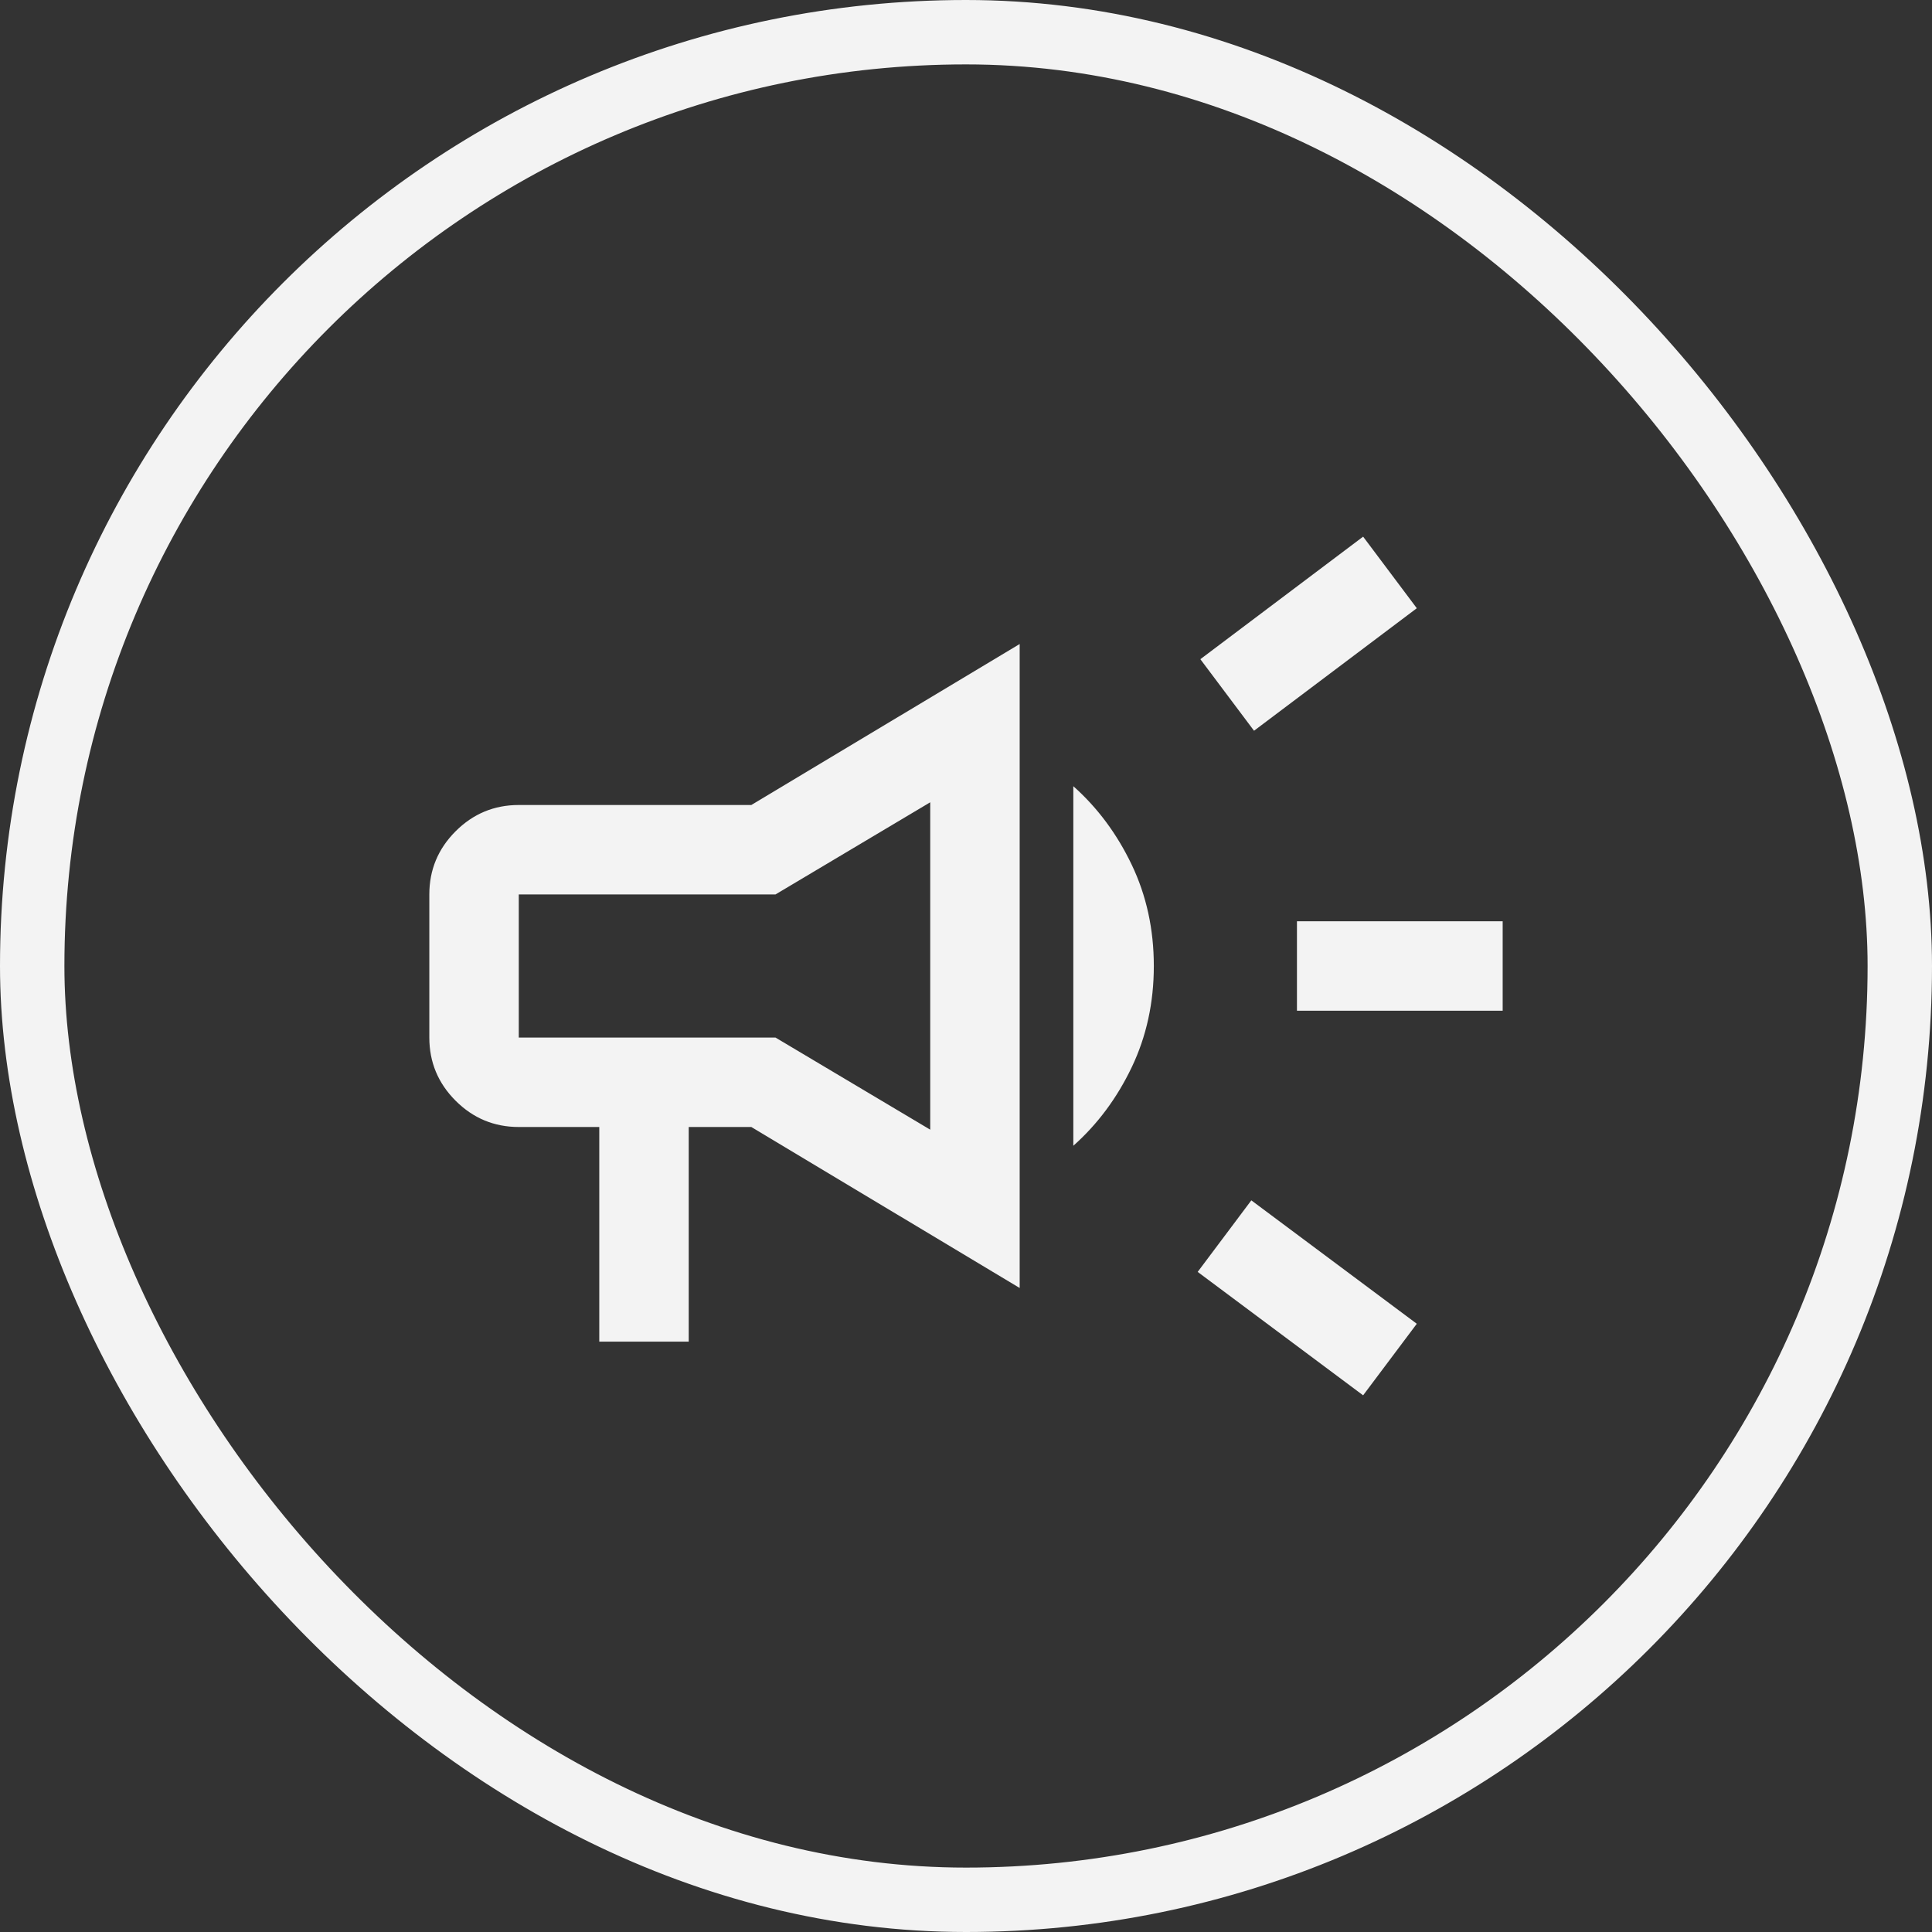
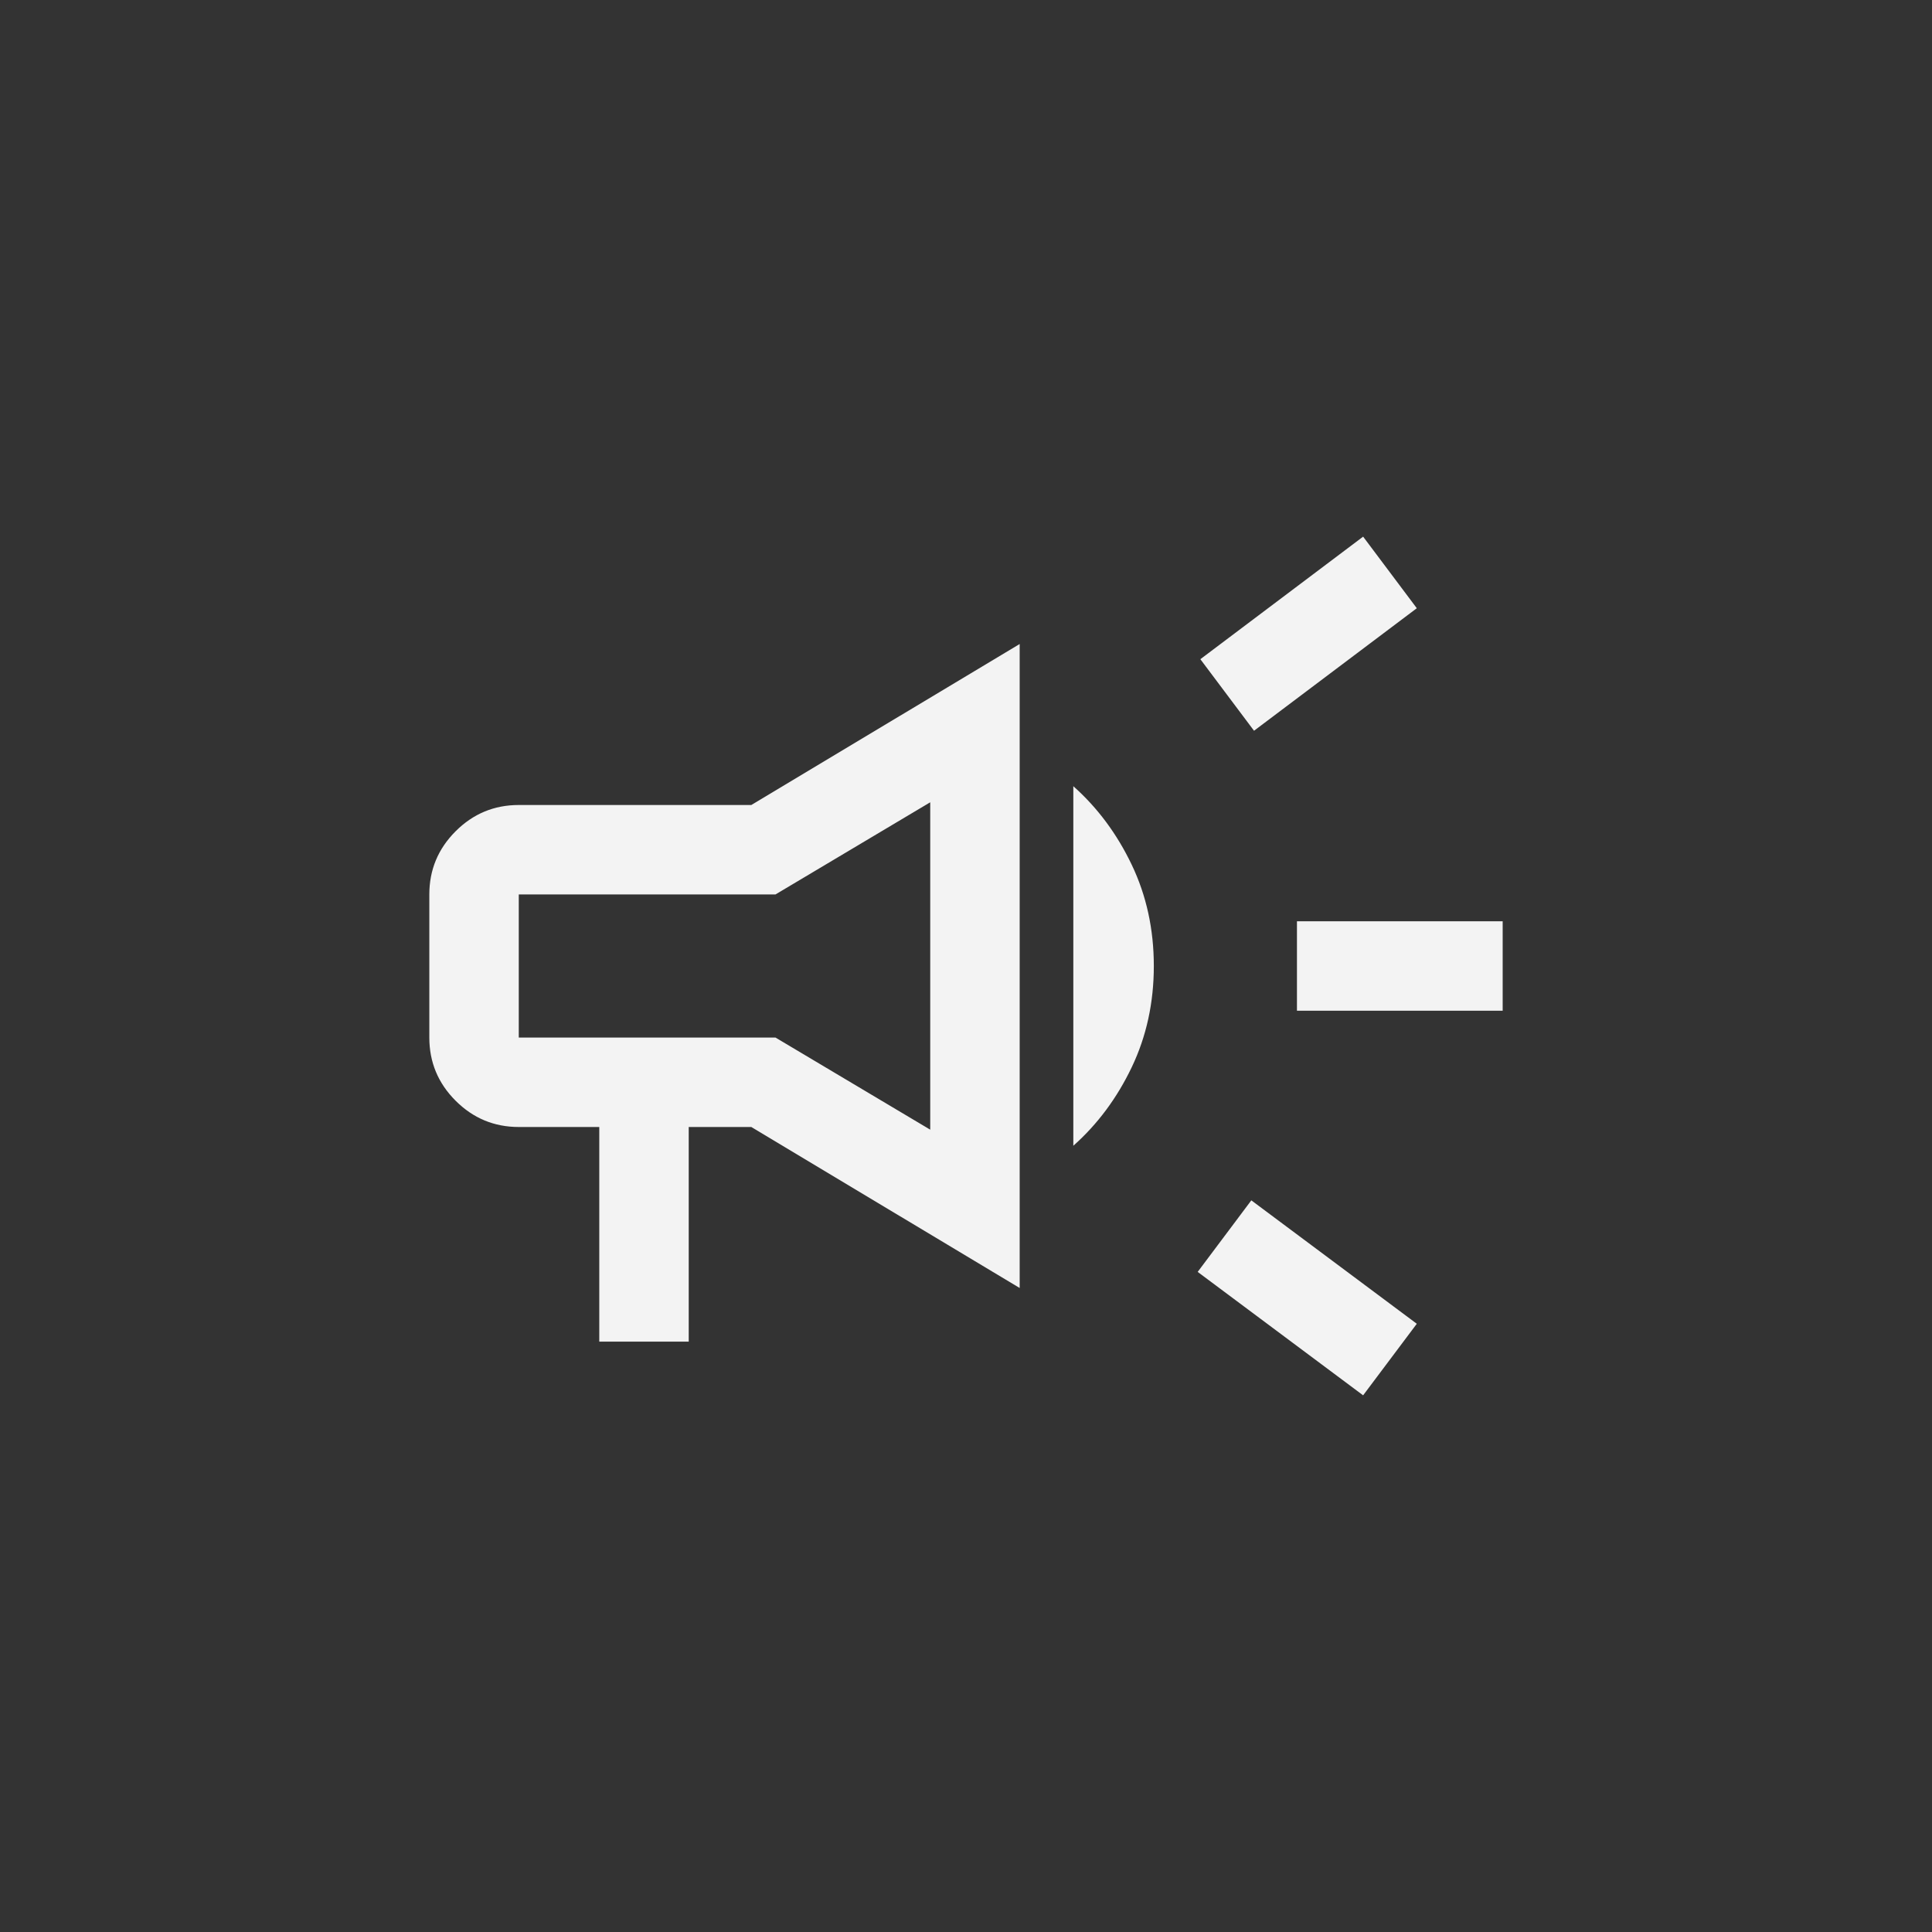
<svg xmlns="http://www.w3.org/2000/svg" width="60" height="60" viewBox="0 0 60 60" fill="none">
  <rect x="0" y="0" width="60" height="60" fill="#333333" stroke="none" />
-   <rect x="1" y="1" width="58" height="58" rx="29" stroke="#F3F3F3" stroke-width="2" />
  <path d="M40.278 31.389V28.611H46.667V31.389H40.278ZM42.333 43.333L37.195 39.5L38.861 37.278L44 41.111L42.333 43.333ZM38.945 22.694L37.278 20.472L42.333 16.666L44 18.889L38.945 22.694ZM18.611 41.666V35H16.111C15.347 35 14.693 34.728 14.149 34.184C13.605 33.64 13.333 32.986 13.333 32.222V27.778C13.333 27.014 13.605 26.36 14.149 25.816C14.693 25.272 15.347 25 16.111 25H23.333L31.667 20V40L23.333 35H21.389V41.666H18.611ZM28.889 35.083V24.916L24.083 27.778H16.111V32.222H24.083L28.889 35.083ZM33.333 35.583V24.416C34.083 25.083 34.688 25.896 35.146 26.854C35.604 27.812 35.833 28.861 35.833 30C35.833 31.139 35.604 32.187 35.146 33.146C34.688 34.104 34.083 34.916 33.333 35.583Z" fill="#F3F3F3" />
</svg>